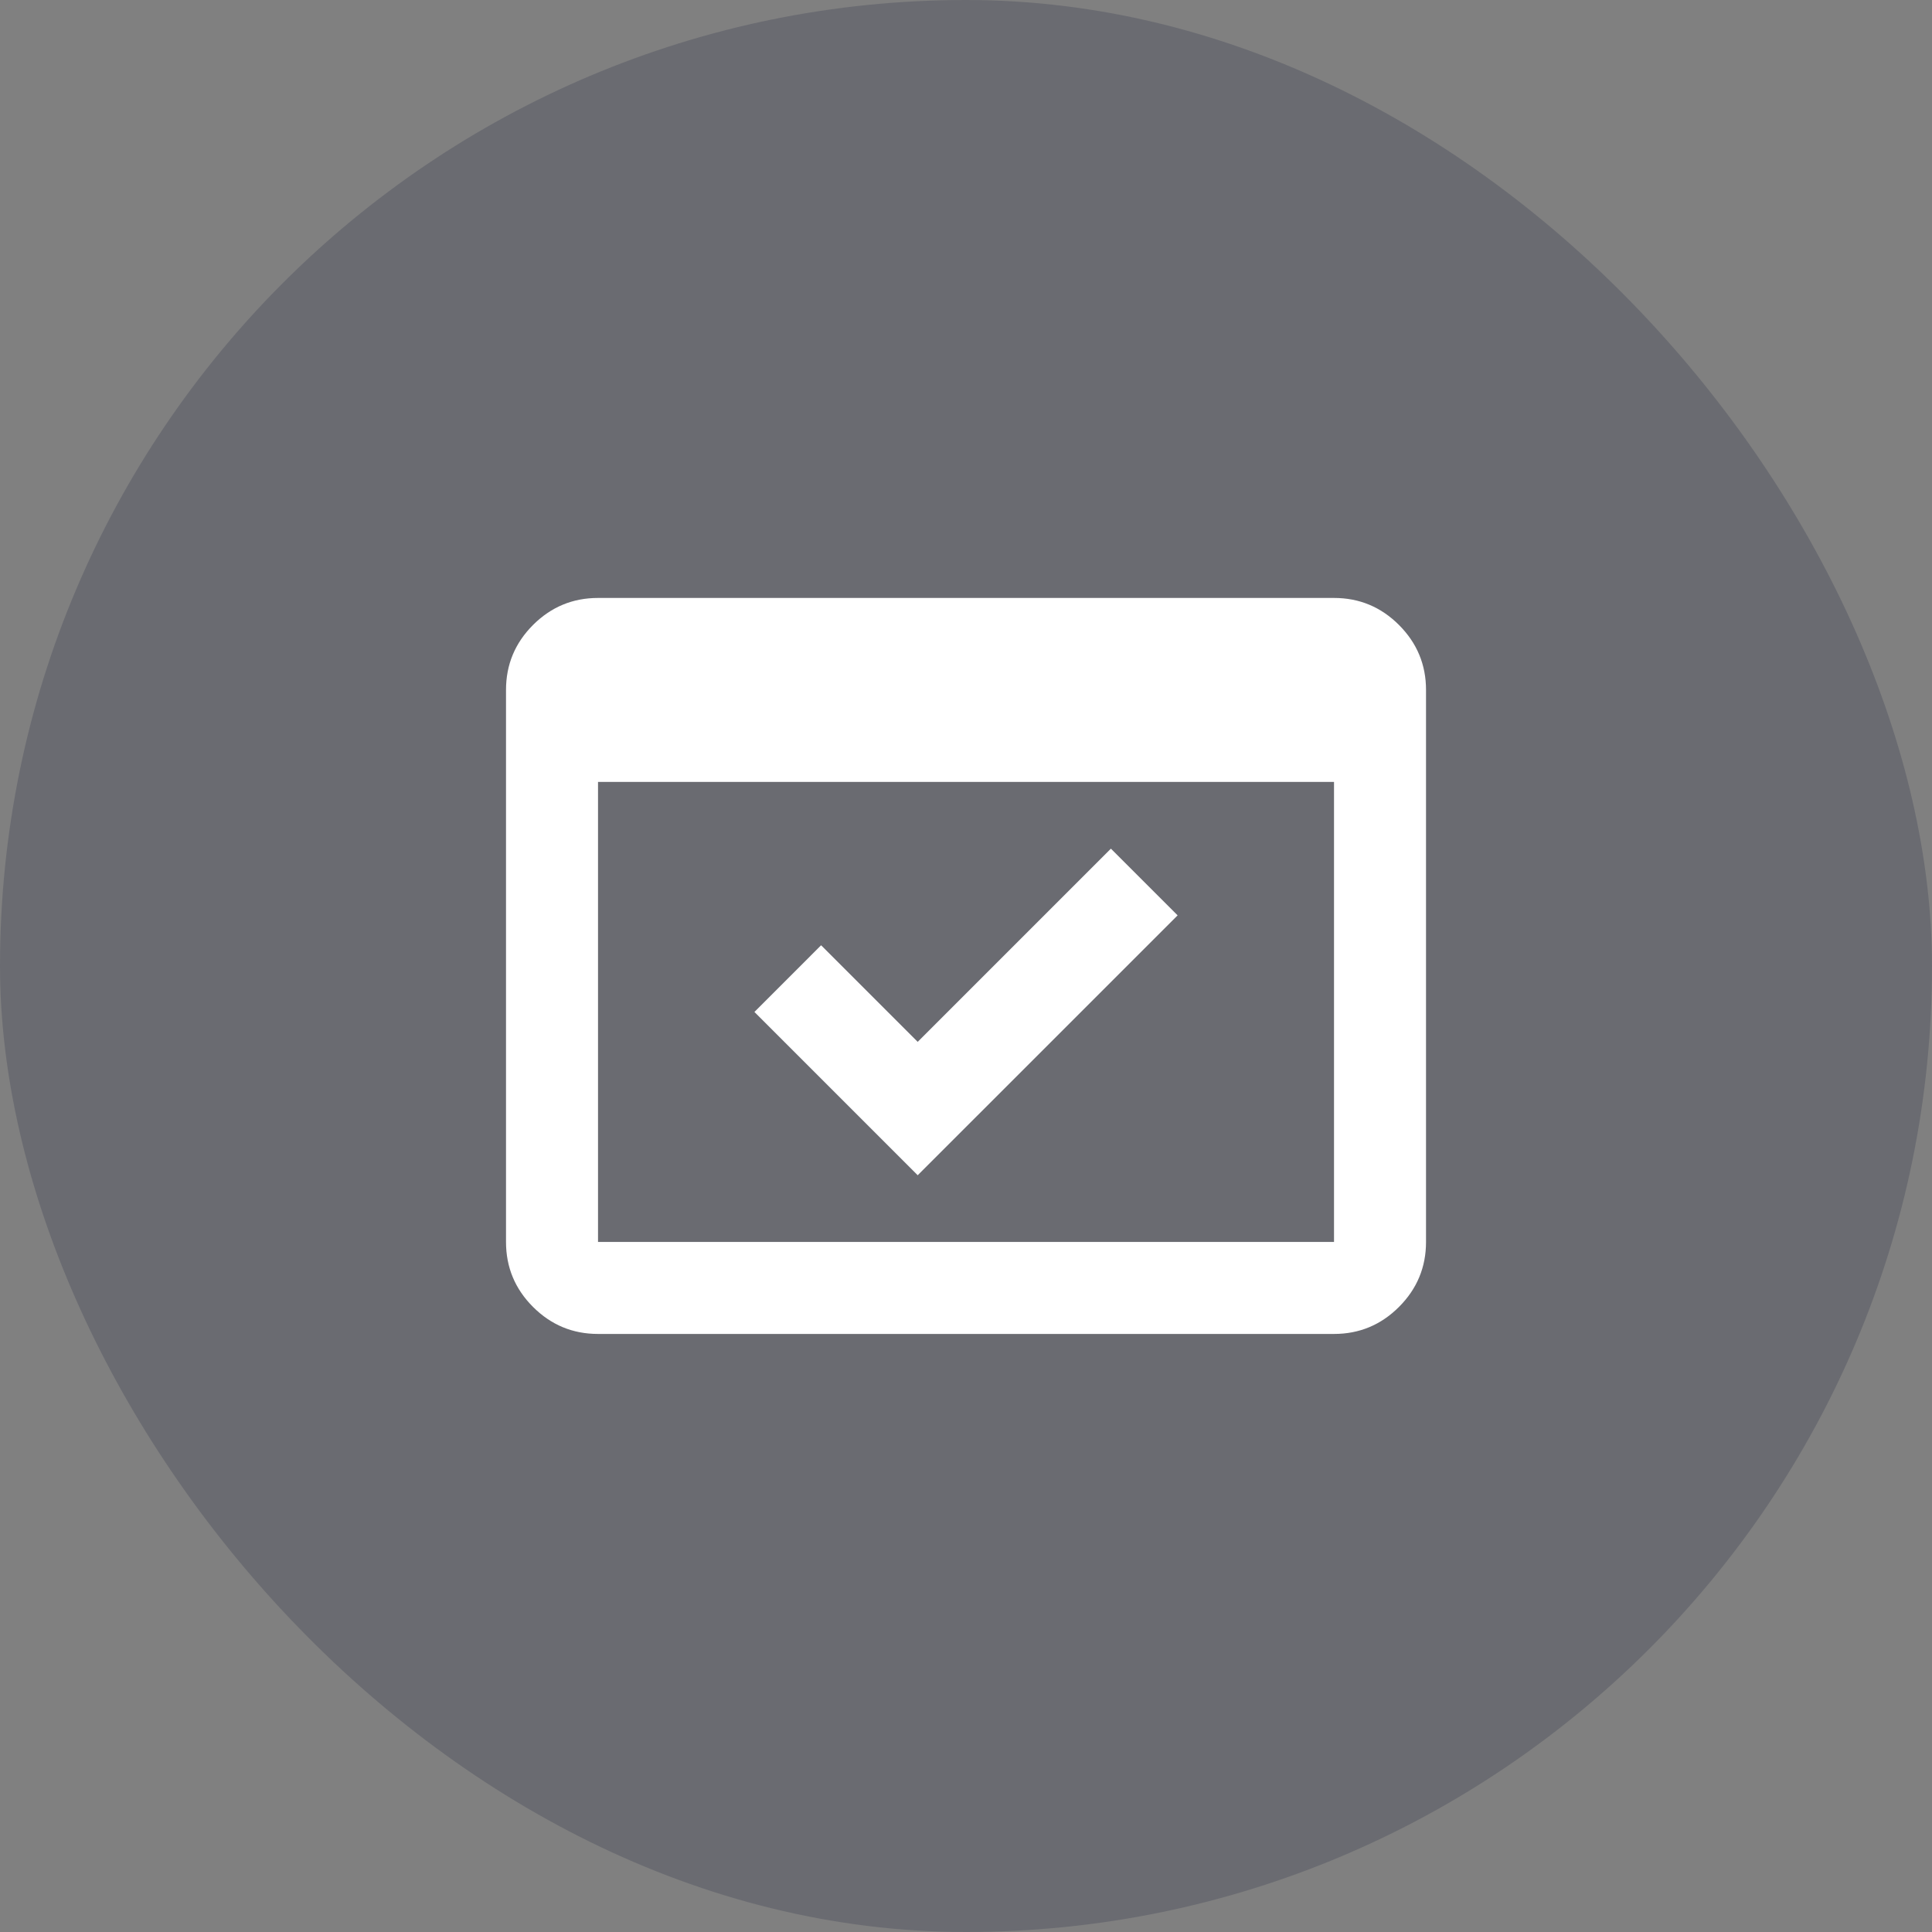
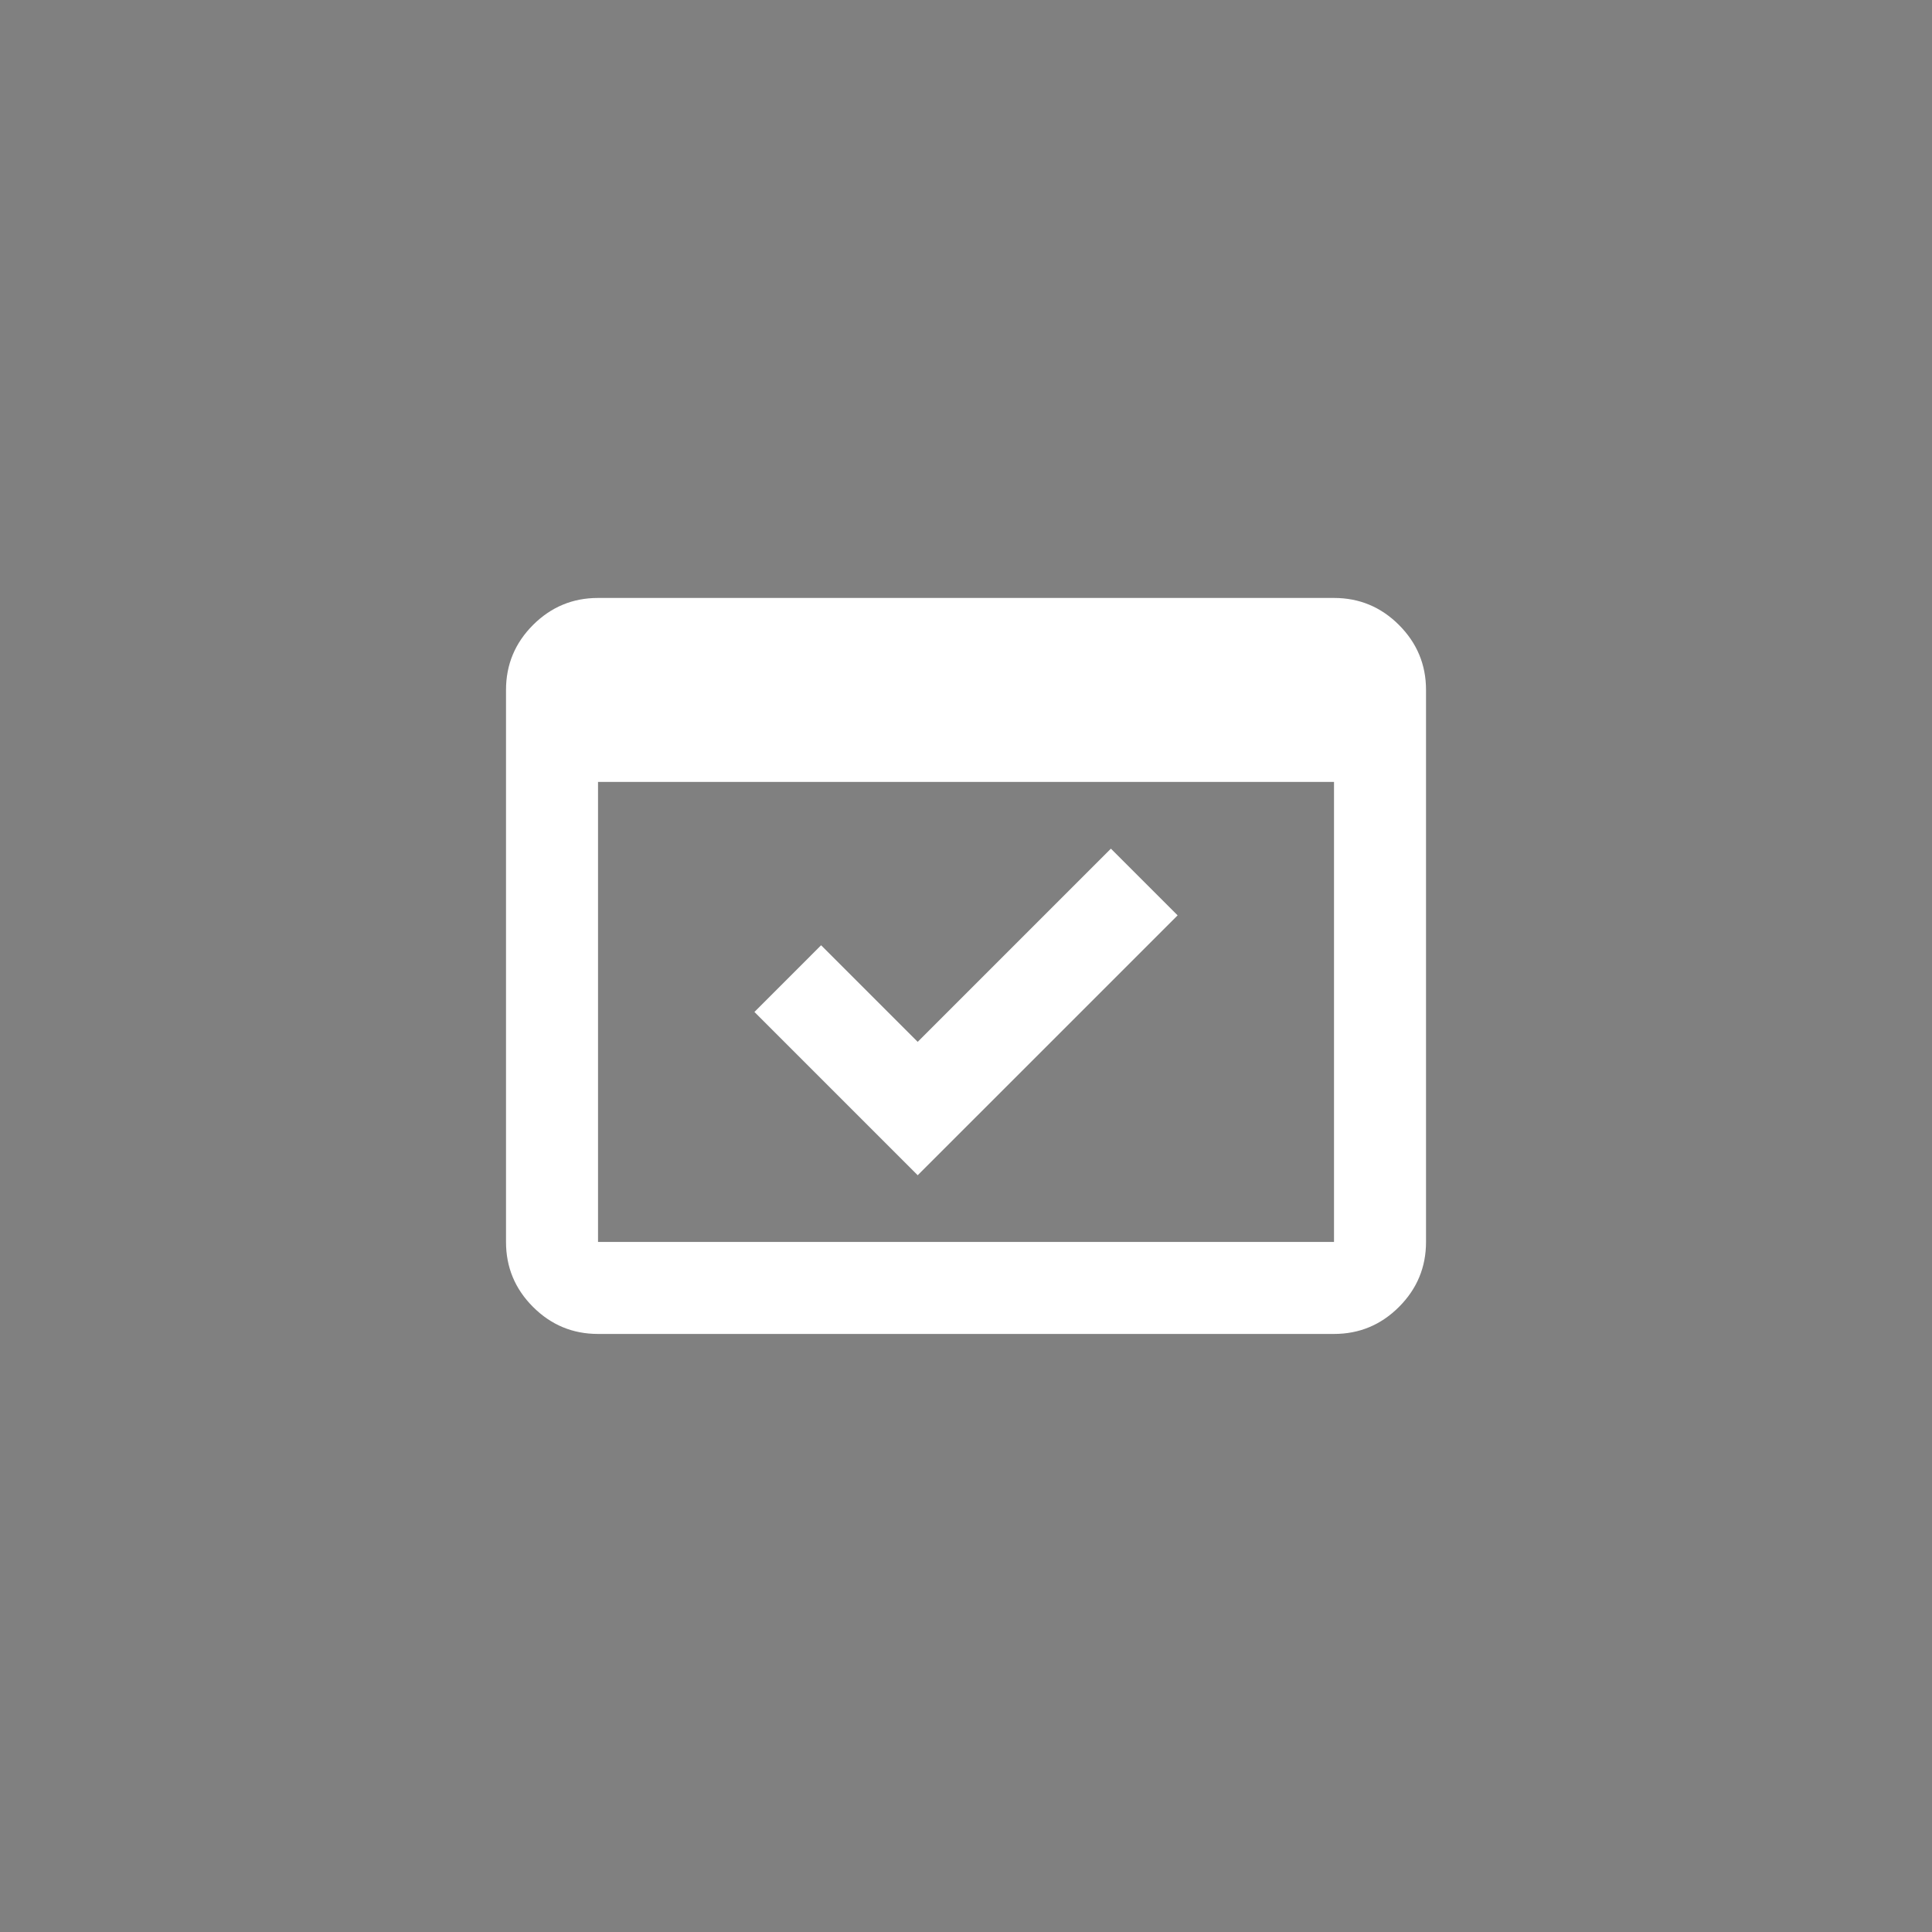
<svg xmlns="http://www.w3.org/2000/svg" width="56" height="56" viewBox="0 0 56 56" fill="none">
  <rect x="0" y="0" width="56" height="56" fill="#808080" stroke="none" />
-   <rect width="56" height="56" rx="28" fill="#141B38" fill-opacity="0.2" />
-   <path d="M17.334 38.665C16.6 38.665 15.973 38.404 15.45 37.882C14.928 37.36 14.667 36.732 14.667 35.999V19.999C14.667 19.265 14.928 18.638 15.45 18.115C15.973 17.593 16.6 17.332 17.334 17.332H38.667C39.4 17.332 40.028 17.593 40.55 18.115C41.072 18.638 41.334 19.265 41.334 19.999V35.999C41.334 36.732 41.072 37.36 40.55 37.882C40.028 38.404 39.4 38.665 38.667 38.665H17.334ZM17.334 35.999H38.667V22.665H17.334V35.999ZM26.6 34.065L21.867 29.332L23.8 27.399L26.6 30.199L32.2 24.599L34.134 26.532L26.6 34.065Z" fill="white" />
+   <path d="M17.334 38.665C16.6 38.665 15.973 38.404 15.45 37.882C14.928 37.36 14.667 36.732 14.667 35.999V19.999C14.667 19.265 14.928 18.638 15.45 18.115C15.973 17.593 16.6 17.332 17.334 17.332H38.667C39.4 17.332 40.028 17.593 40.55 18.115C41.072 18.638 41.334 19.265 41.334 19.999V35.999C41.334 36.732 41.072 37.36 40.55 37.882C40.028 38.404 39.4 38.665 38.667 38.665H17.334M17.334 35.999H38.667V22.665H17.334V35.999ZM26.6 34.065L21.867 29.332L23.8 27.399L26.6 30.199L32.2 24.599L34.134 26.532L26.6 34.065Z" fill="white" />
</svg>